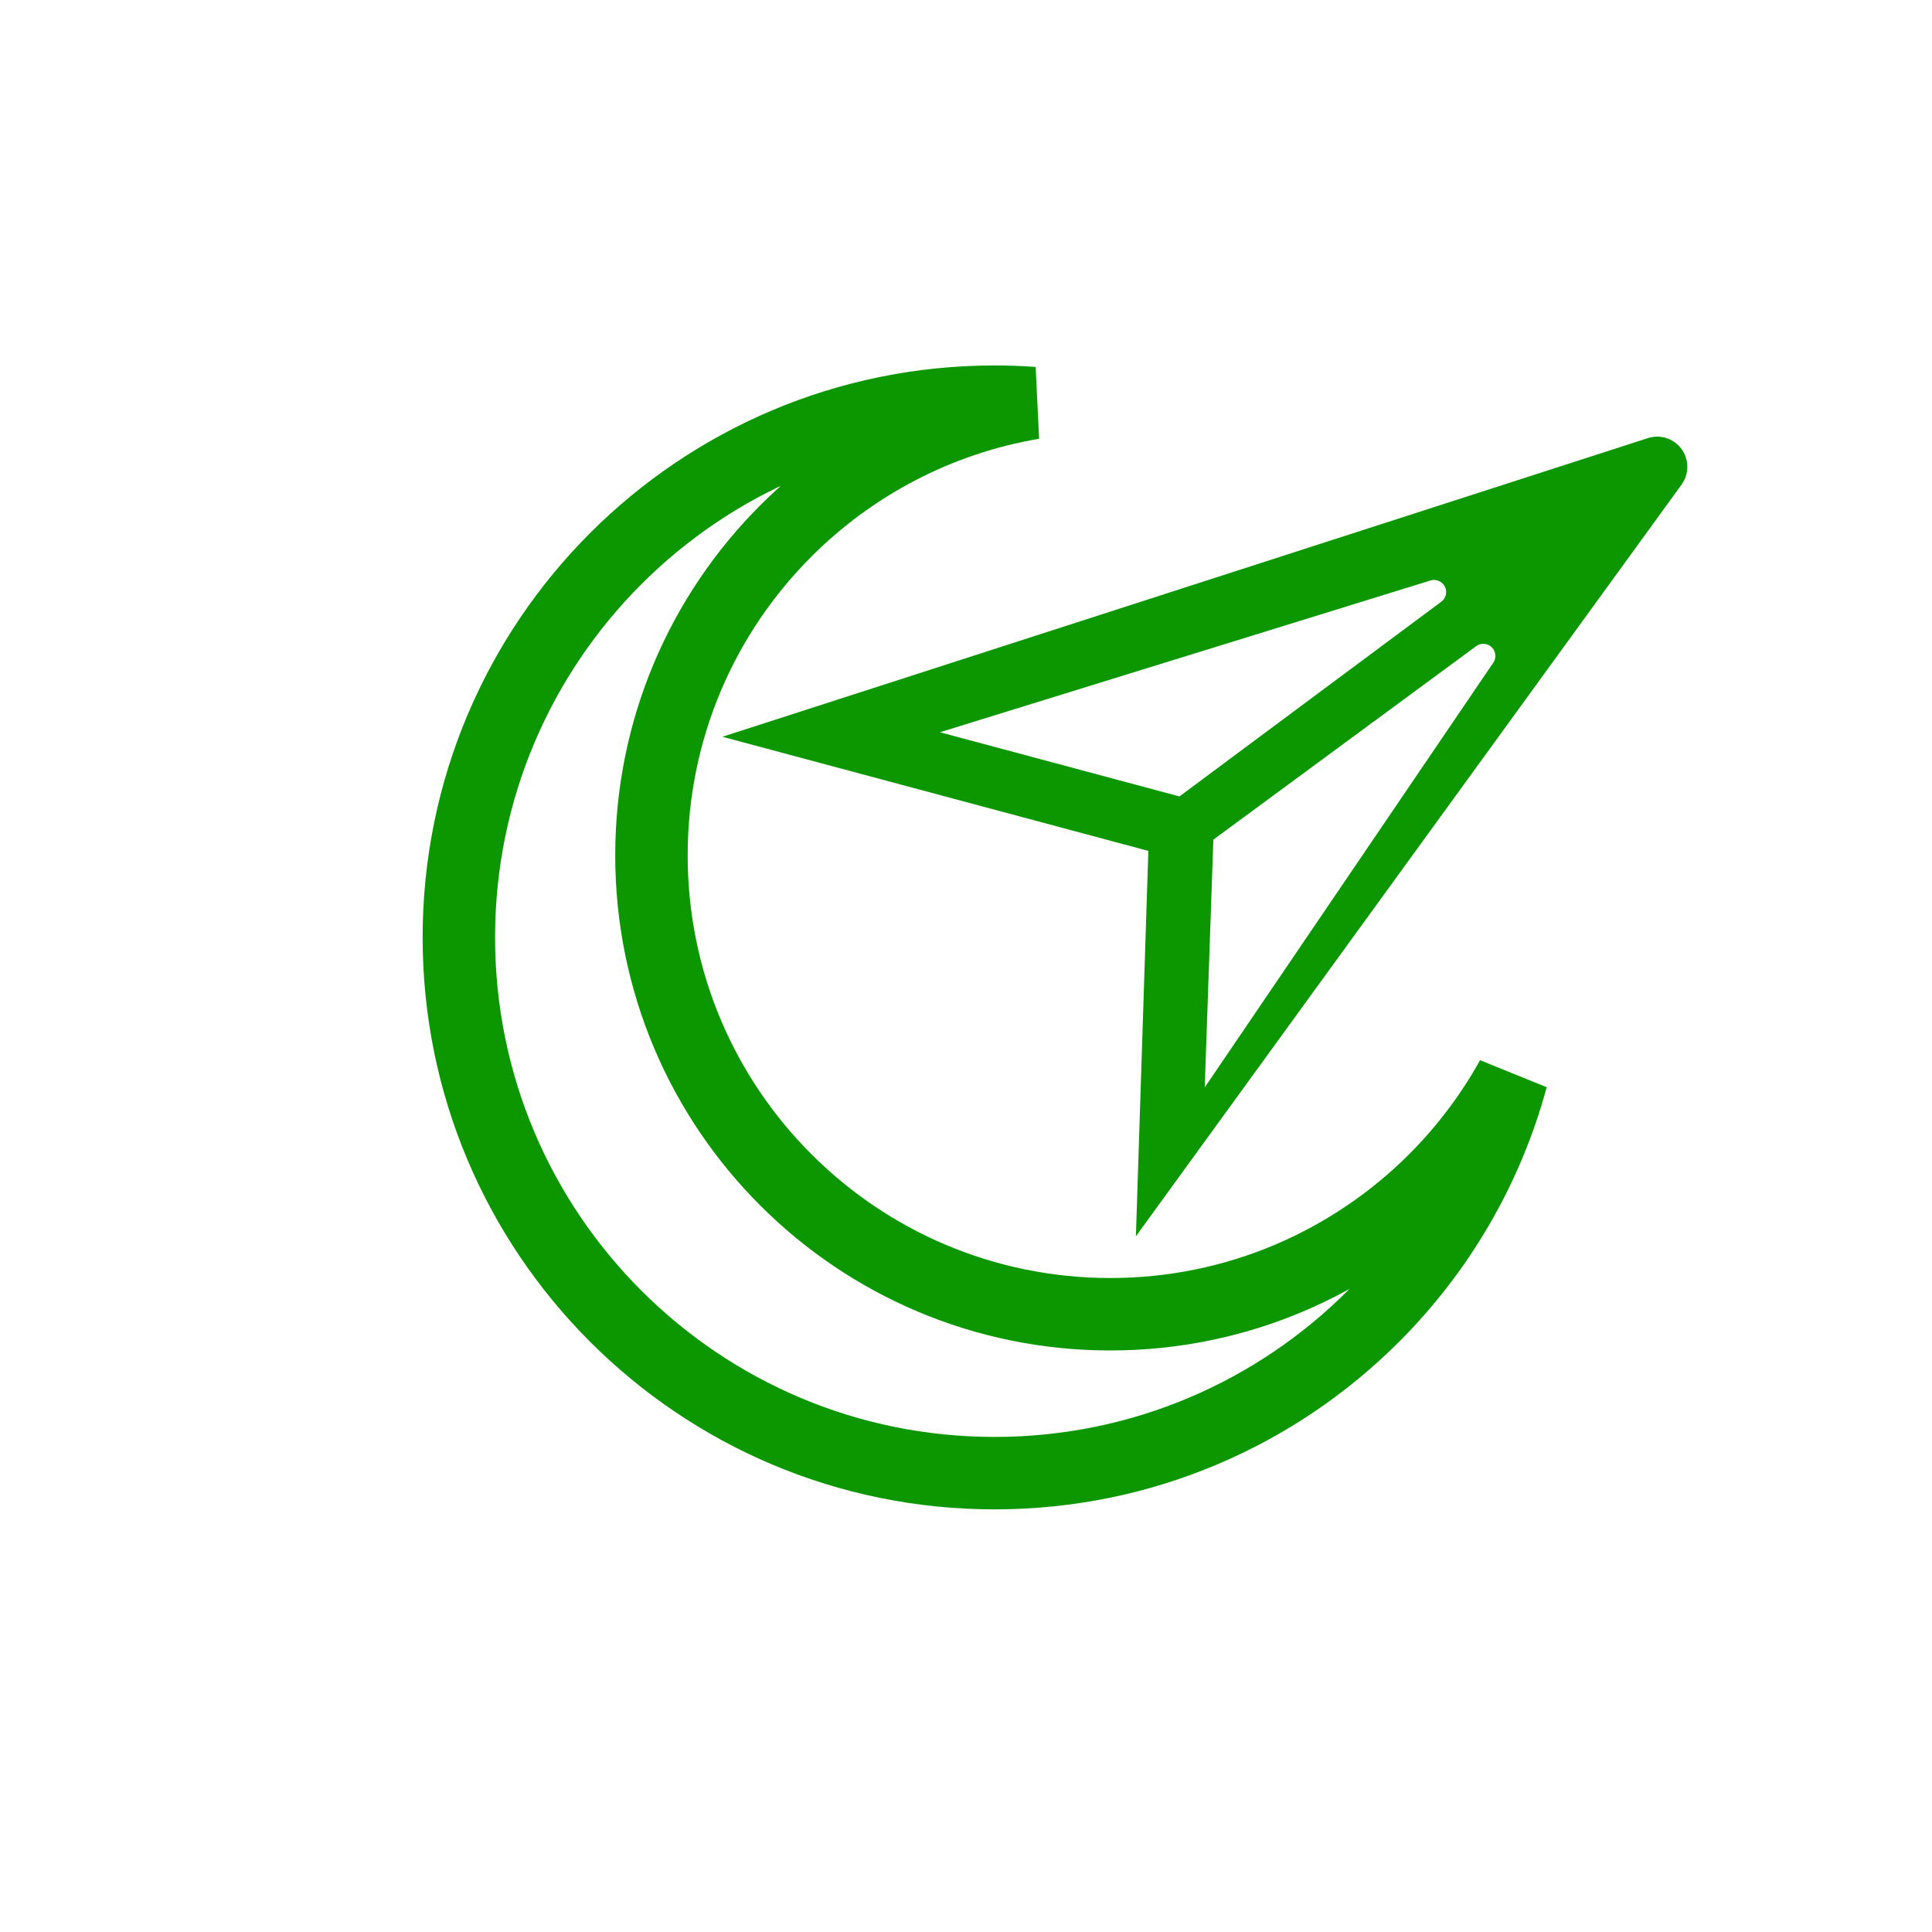
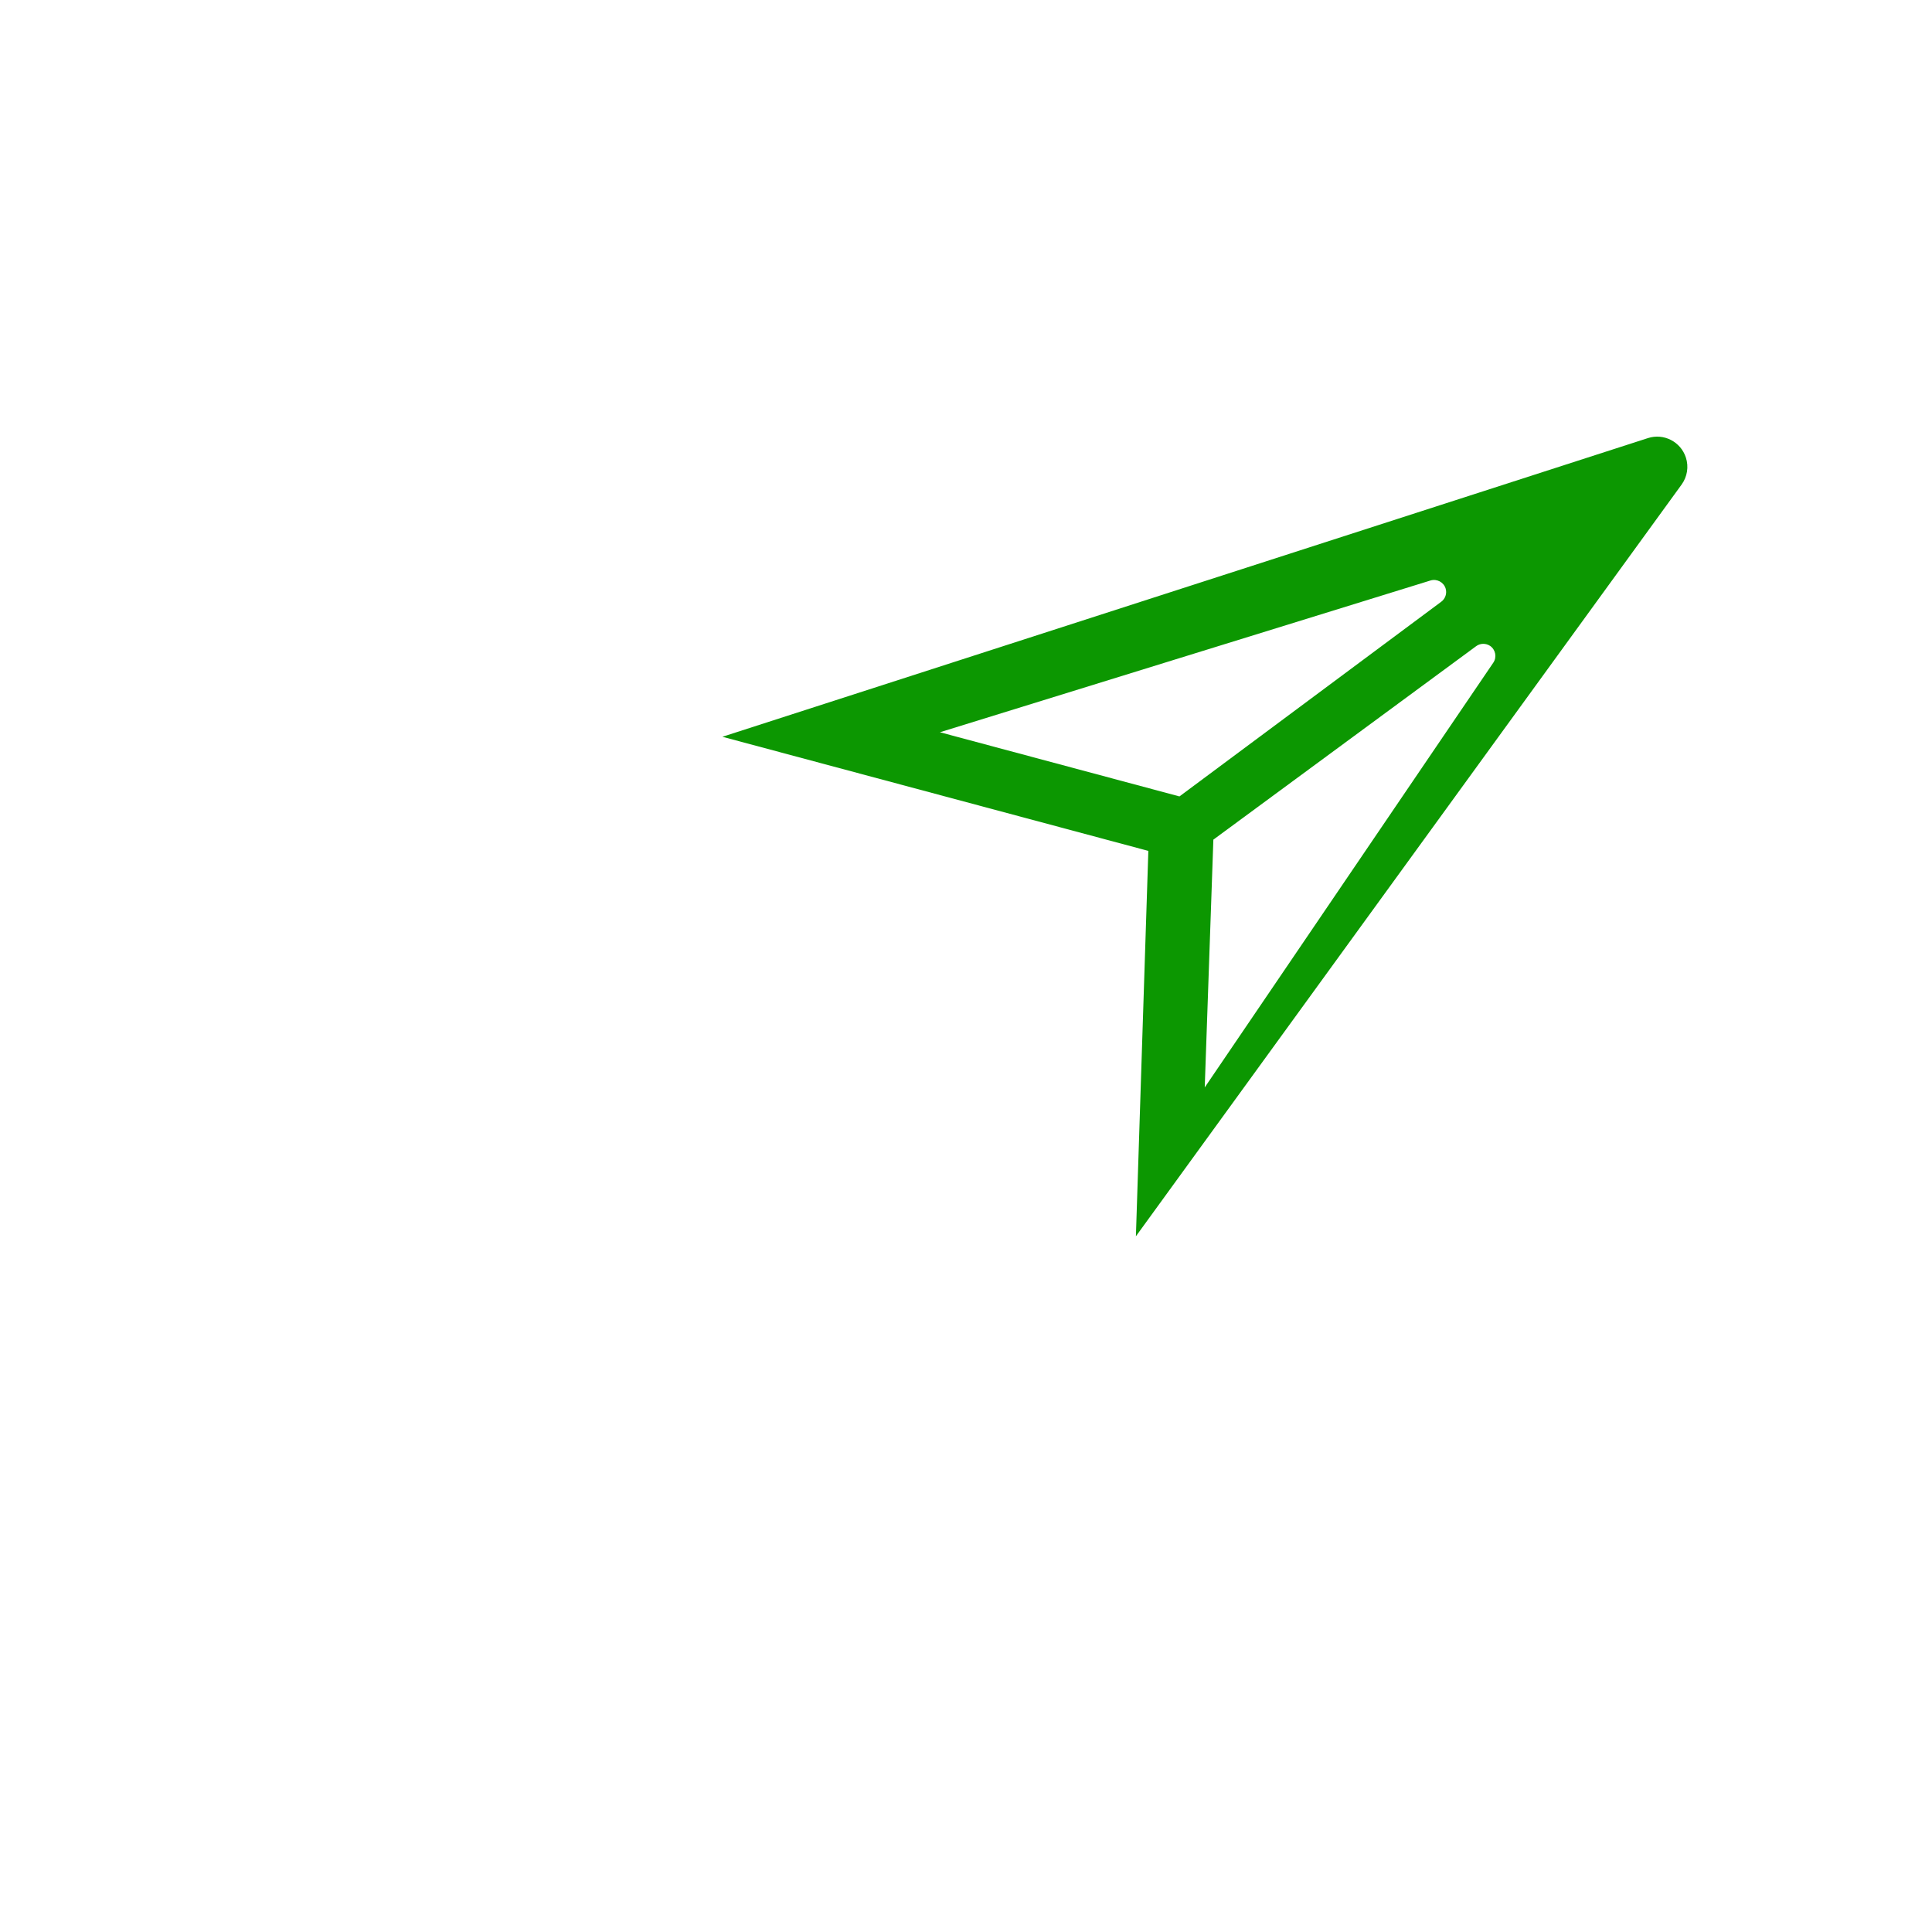
<svg xmlns="http://www.w3.org/2000/svg" width="32px" height="32px" viewBox="0 0 32 32" version="1.1">
  <title>军工</title>
  <g id="页面-1" stroke="none" stroke-width="1" fill="none" fill-rule="evenodd">
    <g id="解决方案" transform="translate(-984, -276)">
      <g id="军工" transform="translate(984, 276)">
-         <rect id="矩形备份-3" x="0" y="0" width="32" height="32" rx="6" />
        <g id="编组-18" transform="translate(7, 3.678)">
-           <path d="M9.473,2.975 C9.688,2.975 9.901,2.983 10.111,2.998 C8.525,3.266 7.106,4.026 6.016,5.116 C4.64,6.491 3.79,8.391 3.79,10.49 C3.79,12.589 4.64,14.489 6.016,15.864 C7.391,17.239 9.291,18.09 11.39,18.09 C13.488,18.09 15.388,17.239 16.764,15.864 C17.263,15.364 17.694,14.795 18.039,14.173 C17.629,15.689 16.827,17.045 15.748,18.123 C14.142,19.729 11.924,20.722 9.473,20.722 C7.023,20.722 4.805,19.729 3.199,18.123 C1.593,16.518 0.6,14.299 0.6,11.849 C0.6,9.399 1.593,7.18 3.199,5.574 C4.805,3.969 7.023,2.975 9.473,2.975 Z" id="形状结合" stroke="#0C9701" stroke-width="1.2" />
          <path d="M19.277,1.823 C19.364,1.957 19.381,2.124 19.324,2.273 L13.816,16.639 L12.363,10.42 L5.059,10.42 L18.586,1.674 C18.817,1.524 19.127,1.591 19.277,1.823 Z M16.73,5.739 L13.355,9.961 L14.279,13.962 L17.075,5.93 C17.111,5.826 17.056,5.712 16.952,5.675 C16.872,5.648 16.783,5.673 16.73,5.739 Z M15.994,4.947 C15.935,4.854 15.811,4.826 15.718,4.884 L15.718,4.884 L8.52,9.415 L12.627,9.415 L15.981,5.178 C16.034,5.111 16.039,5.019 15.994,4.947 Z" id="形状结合" fill="#0C9701" transform="translate(12.208, 9.116) rotate(15) translate(-12.208, -9.116) " />
        </g>
      </g>
    </g>
  </g>
</svg>